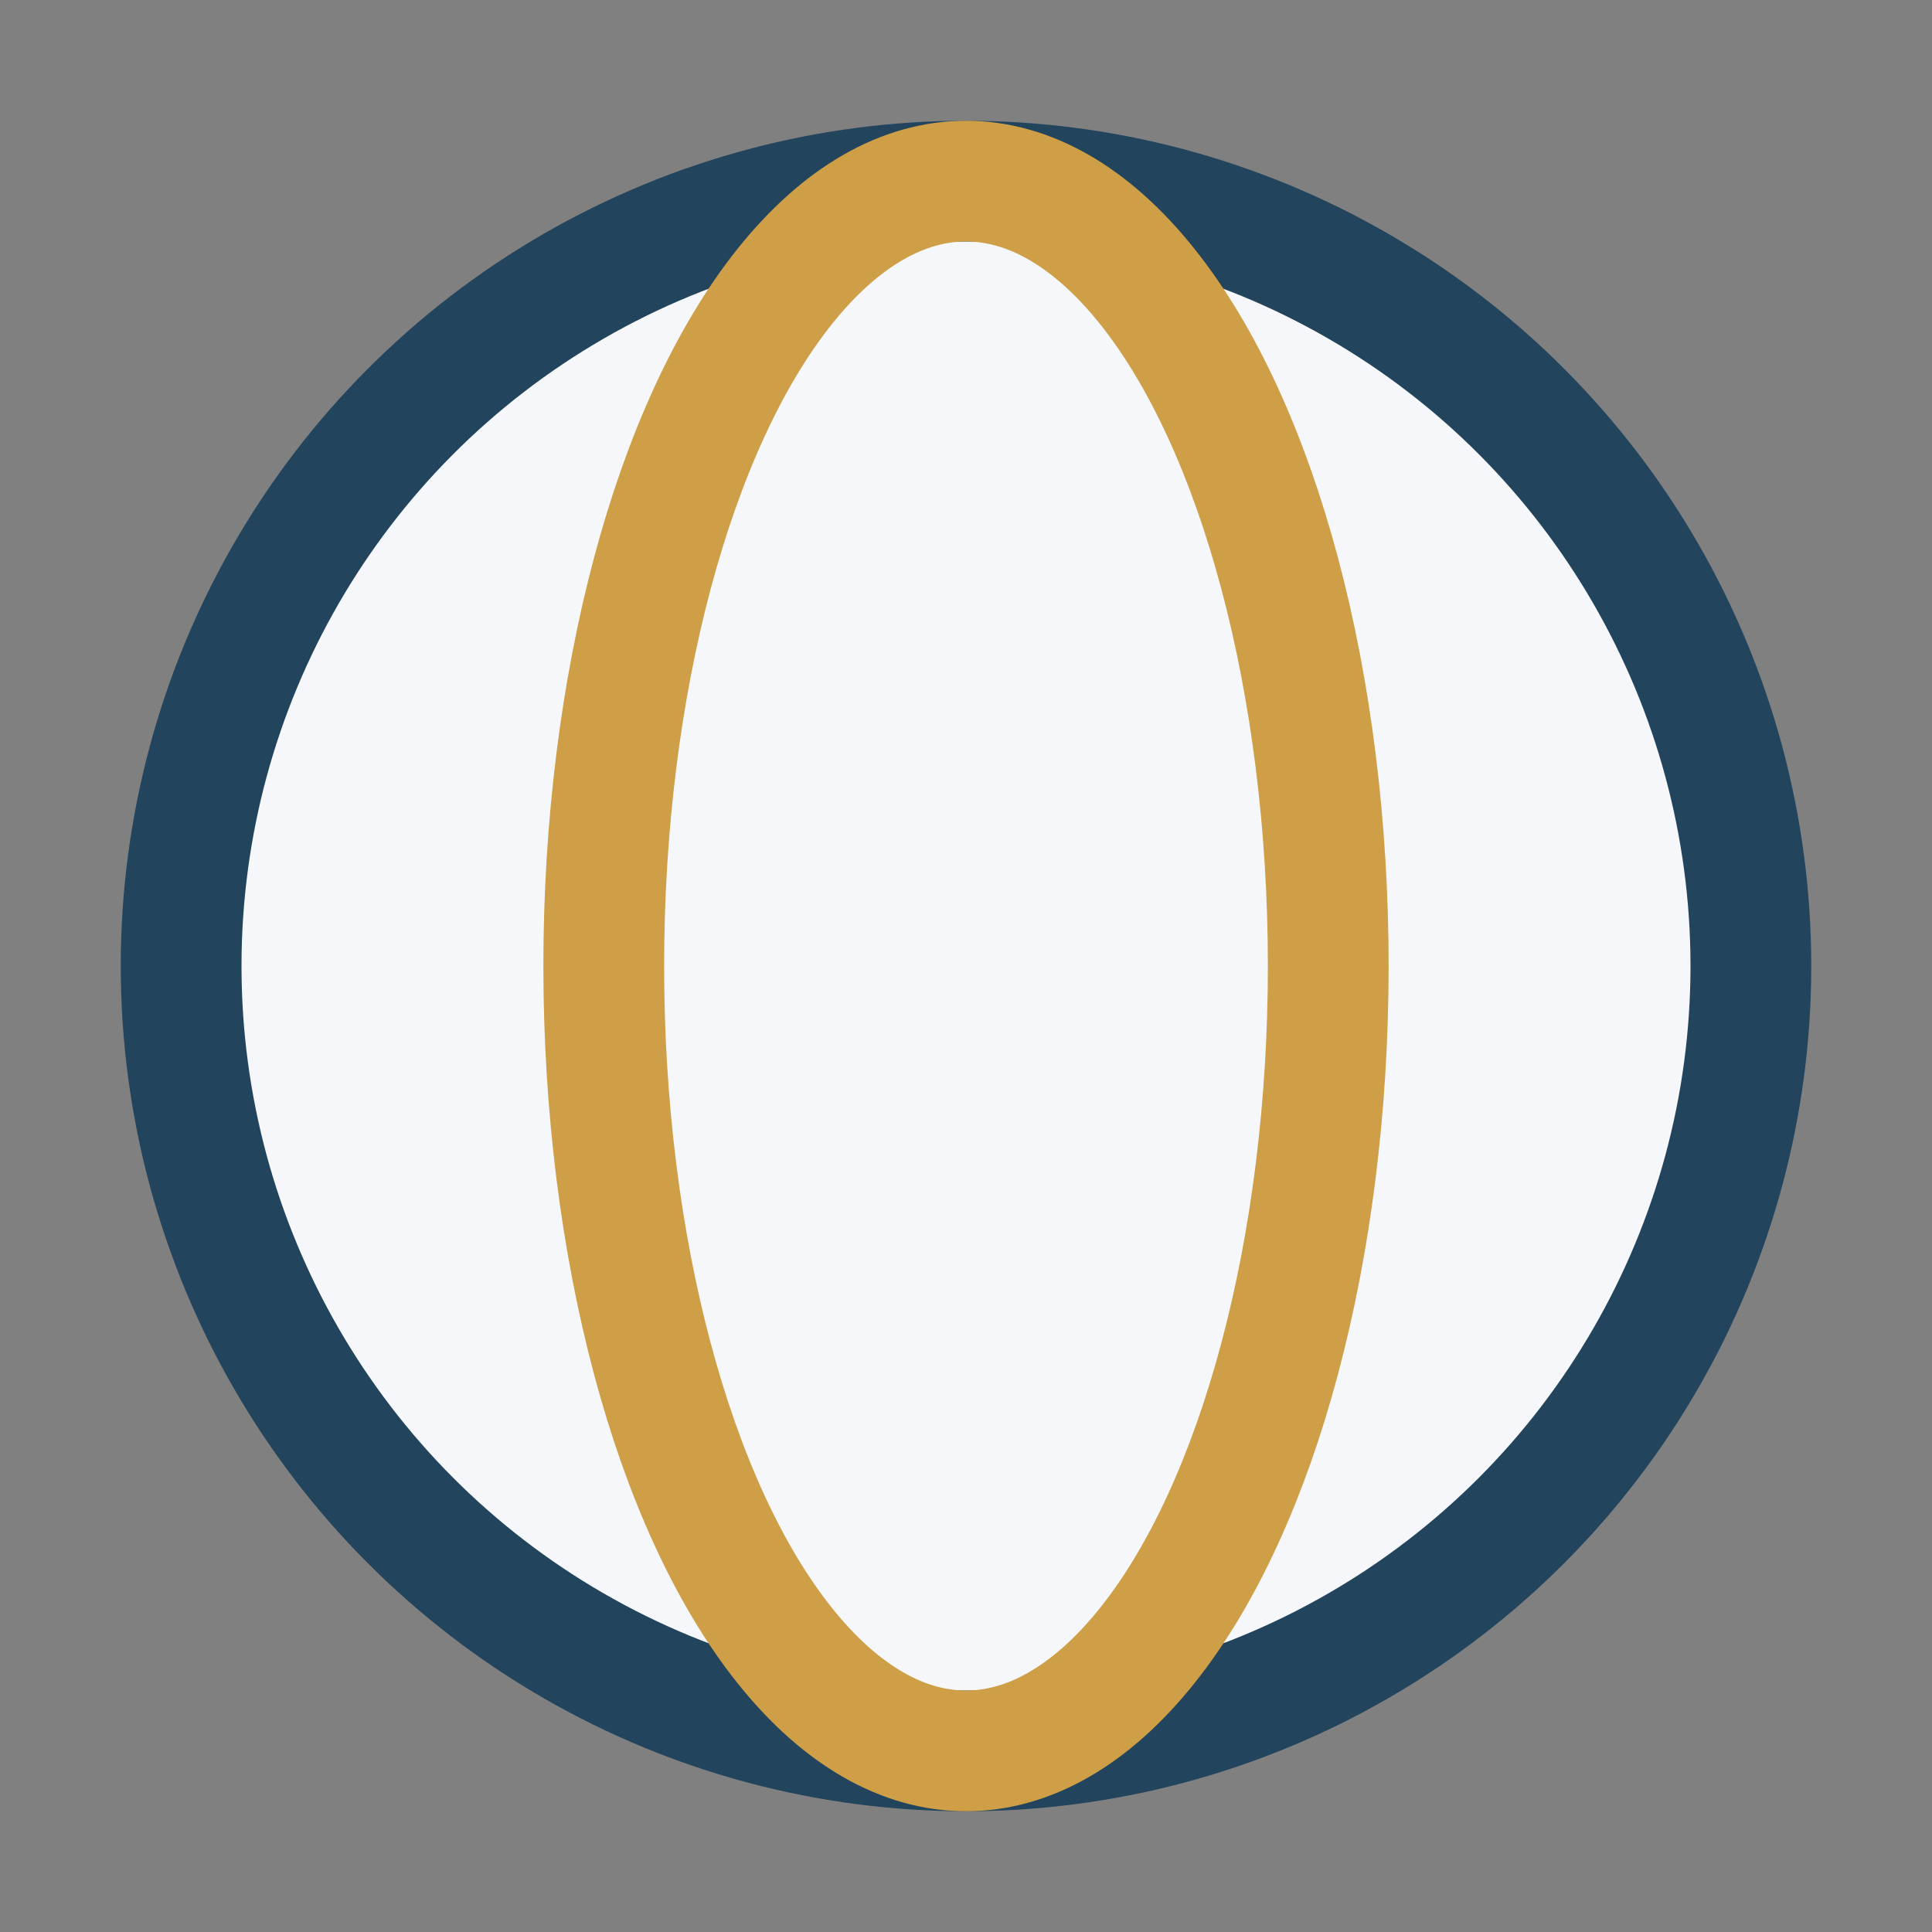
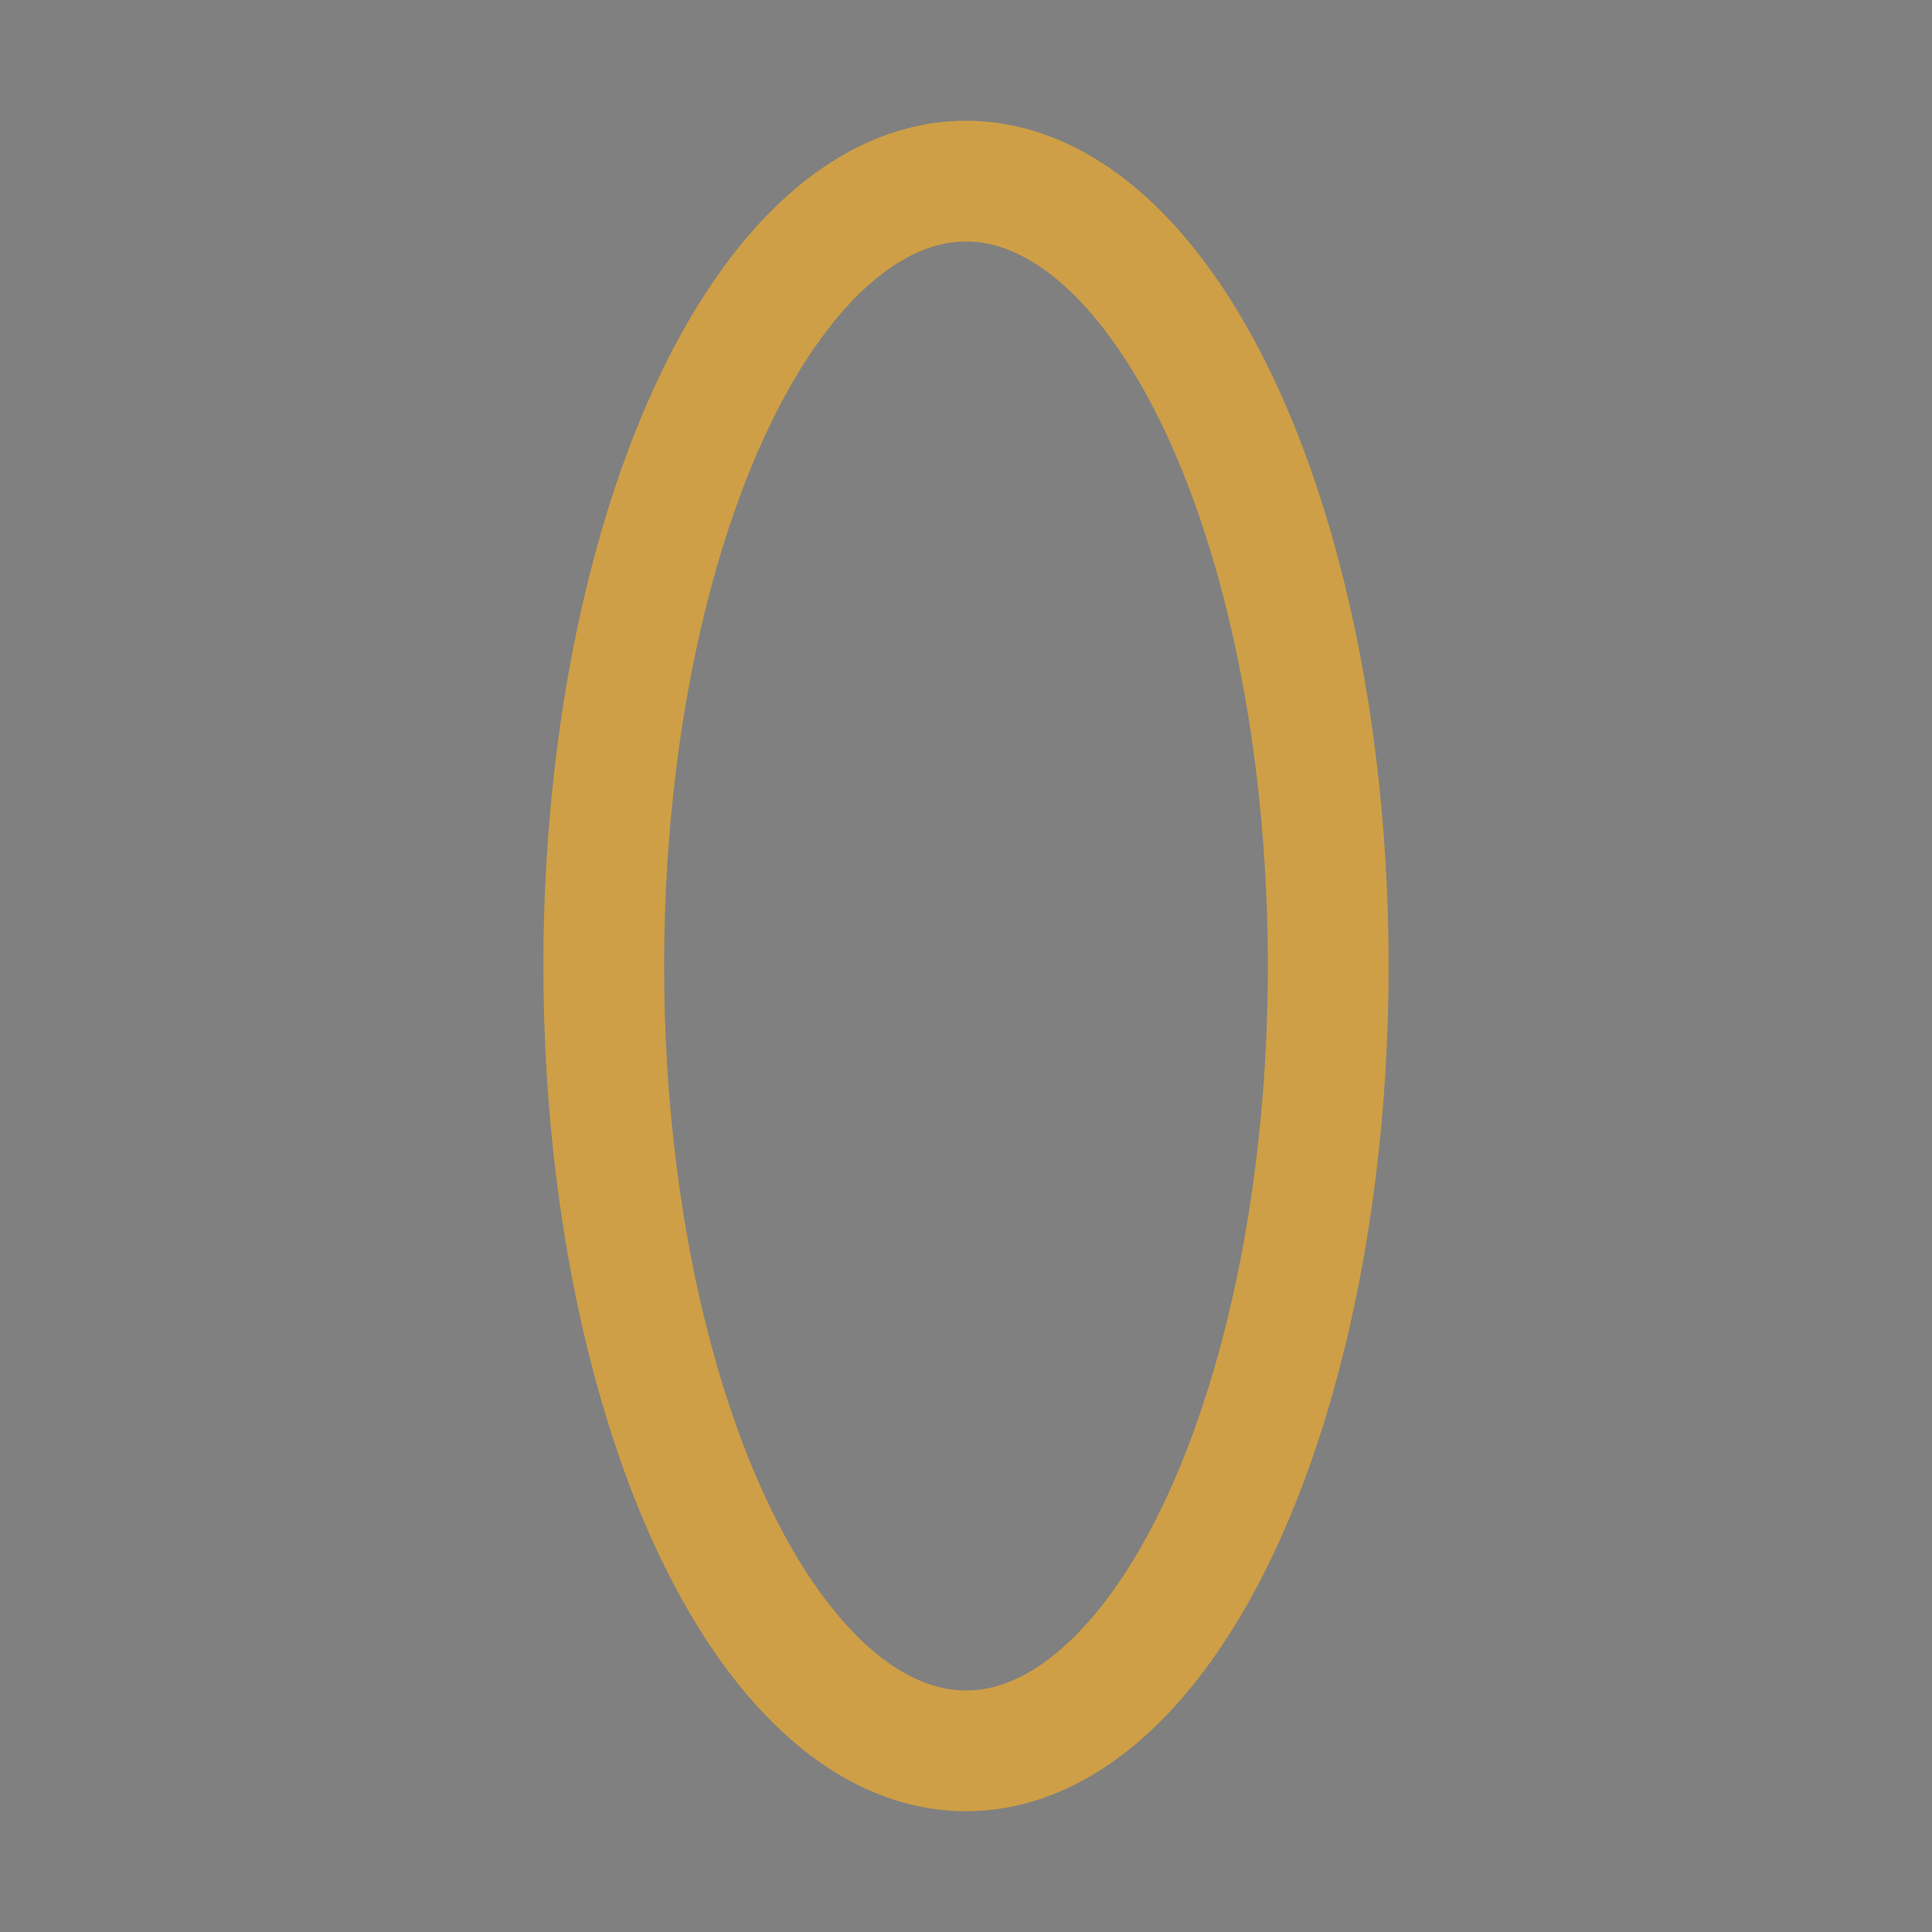
<svg xmlns="http://www.w3.org/2000/svg" width="32" height="32" viewBox="0 0 32 32">
  <rect x="0" y="0" width="32" height="32" fill="#808080" stroke="none" />
-   <circle cx="16" cy="16" r="13" fill="#F5F7FA" stroke="#22445D" stroke-width="2" />
  <ellipse cx="16" cy="16" rx="6" ry="13" fill="none" stroke="#CE9F46" stroke-width="2" />
</svg>